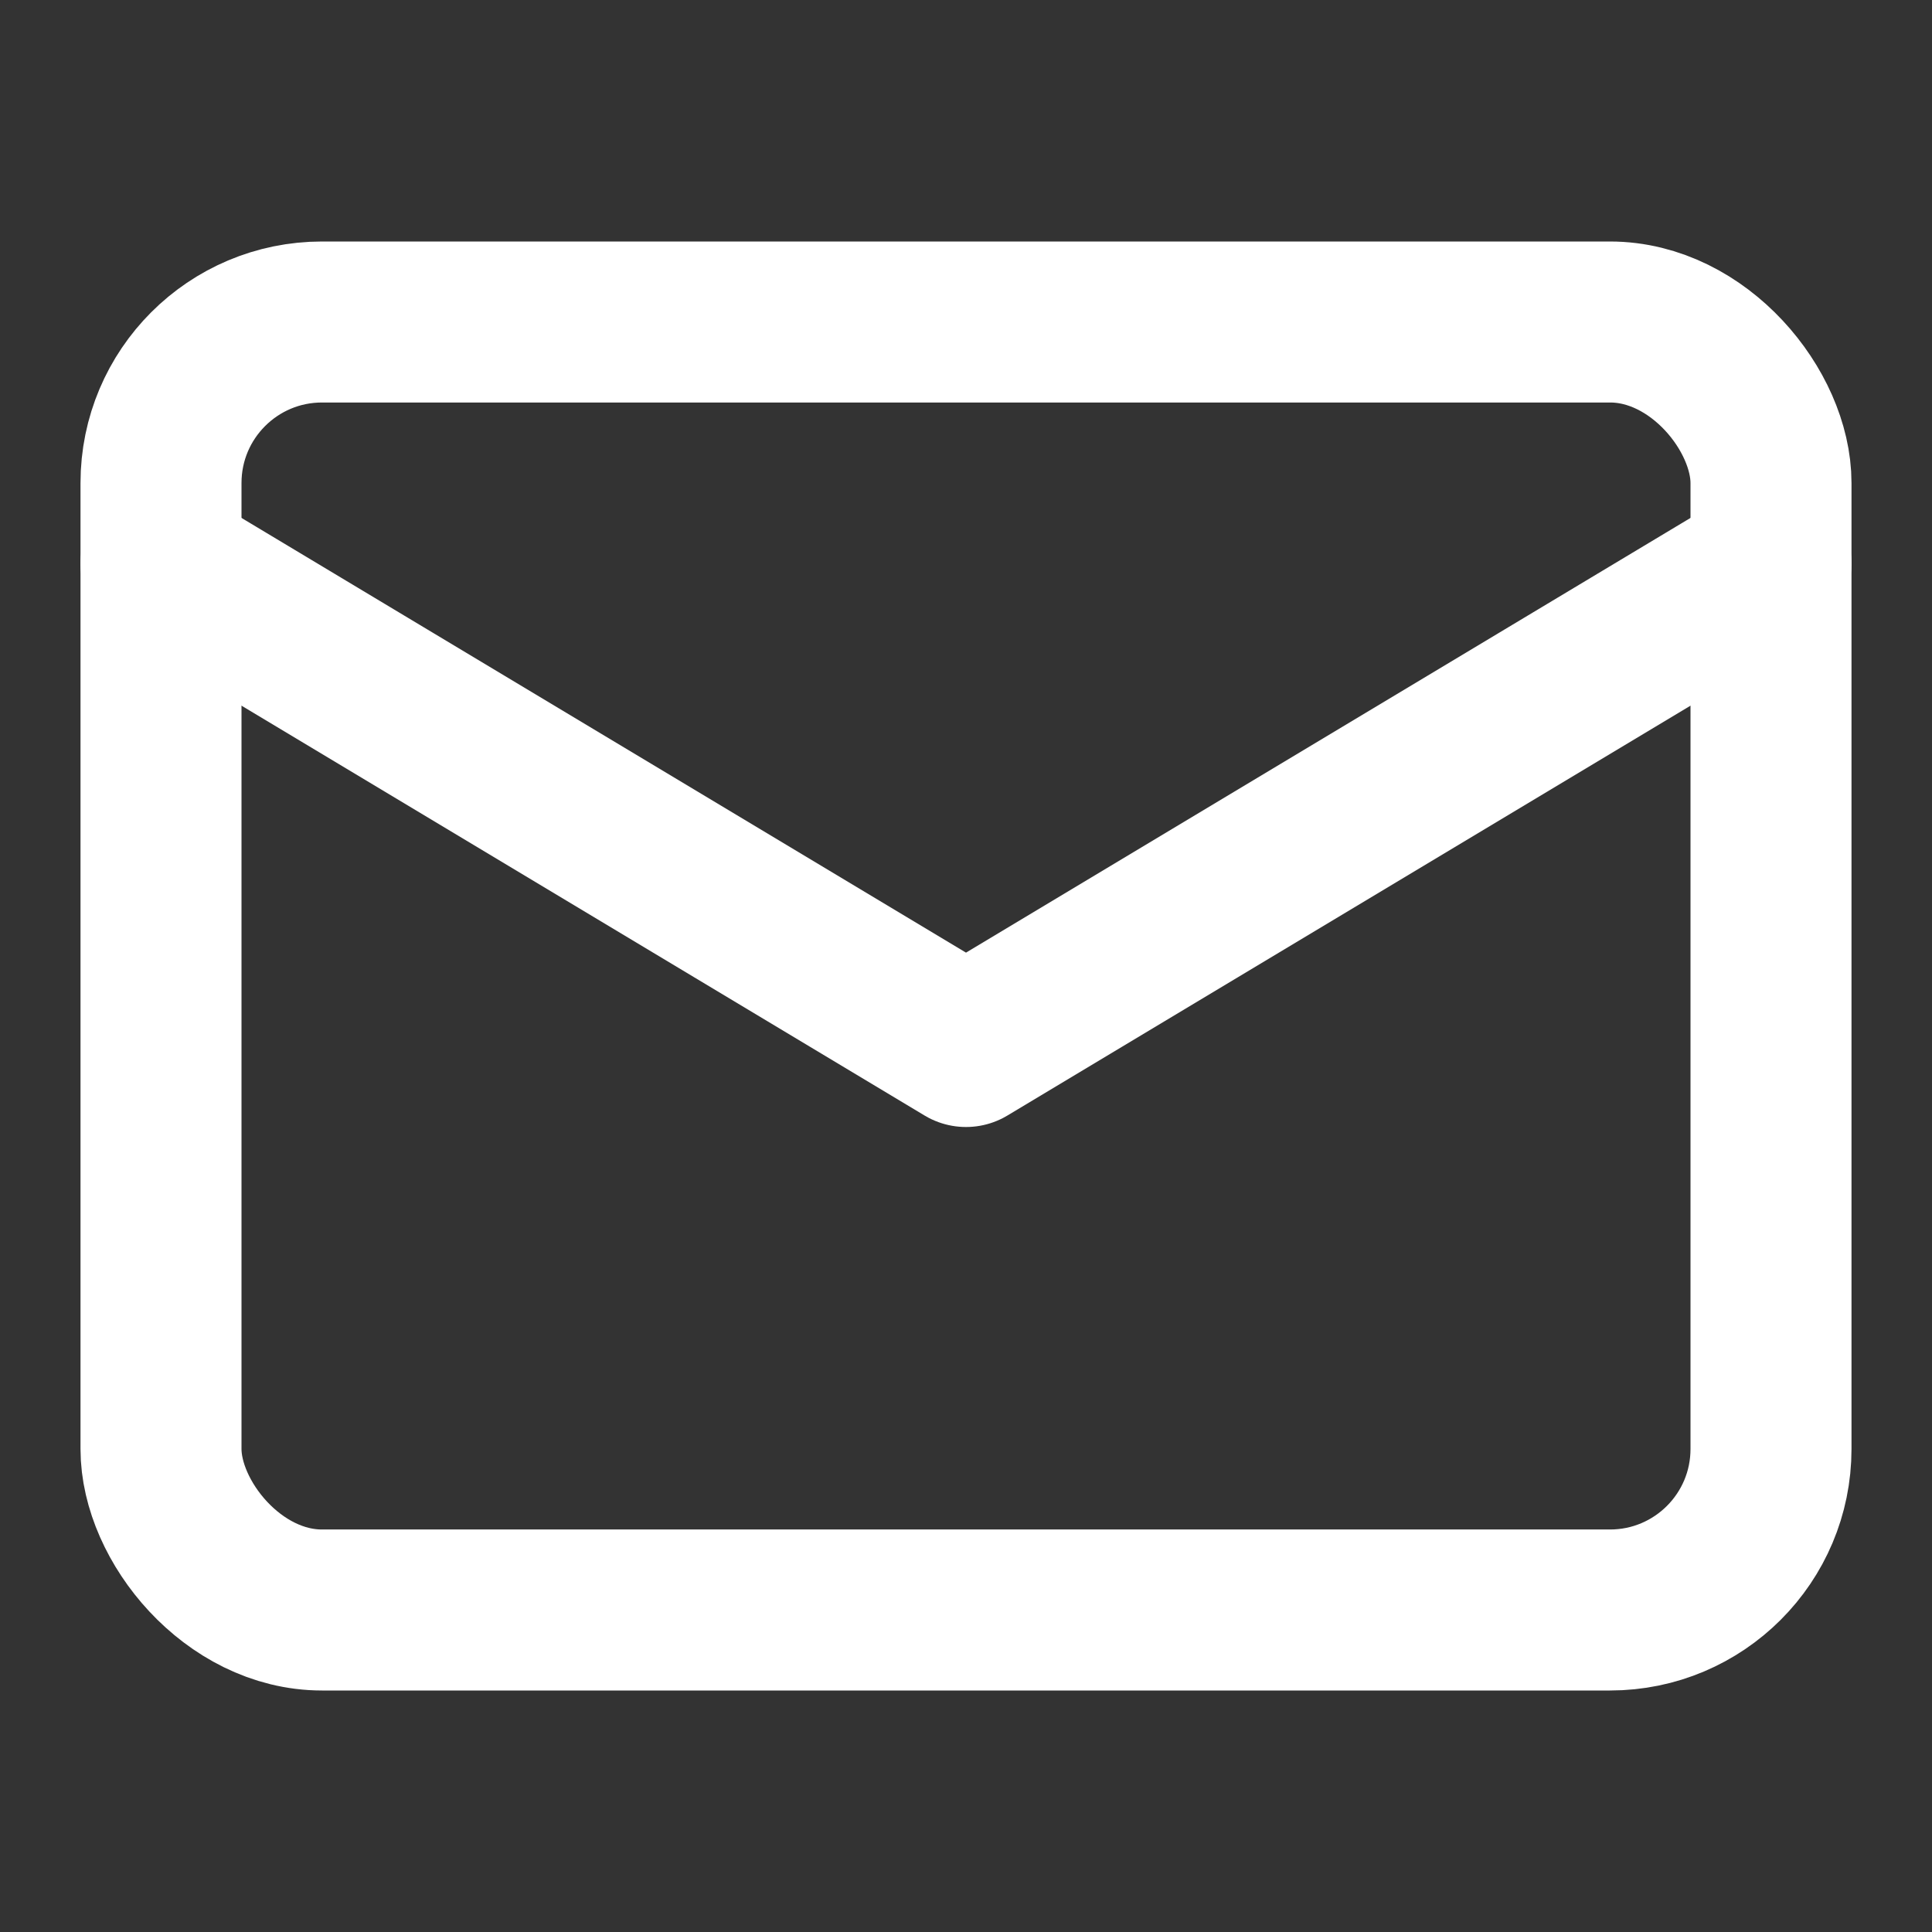
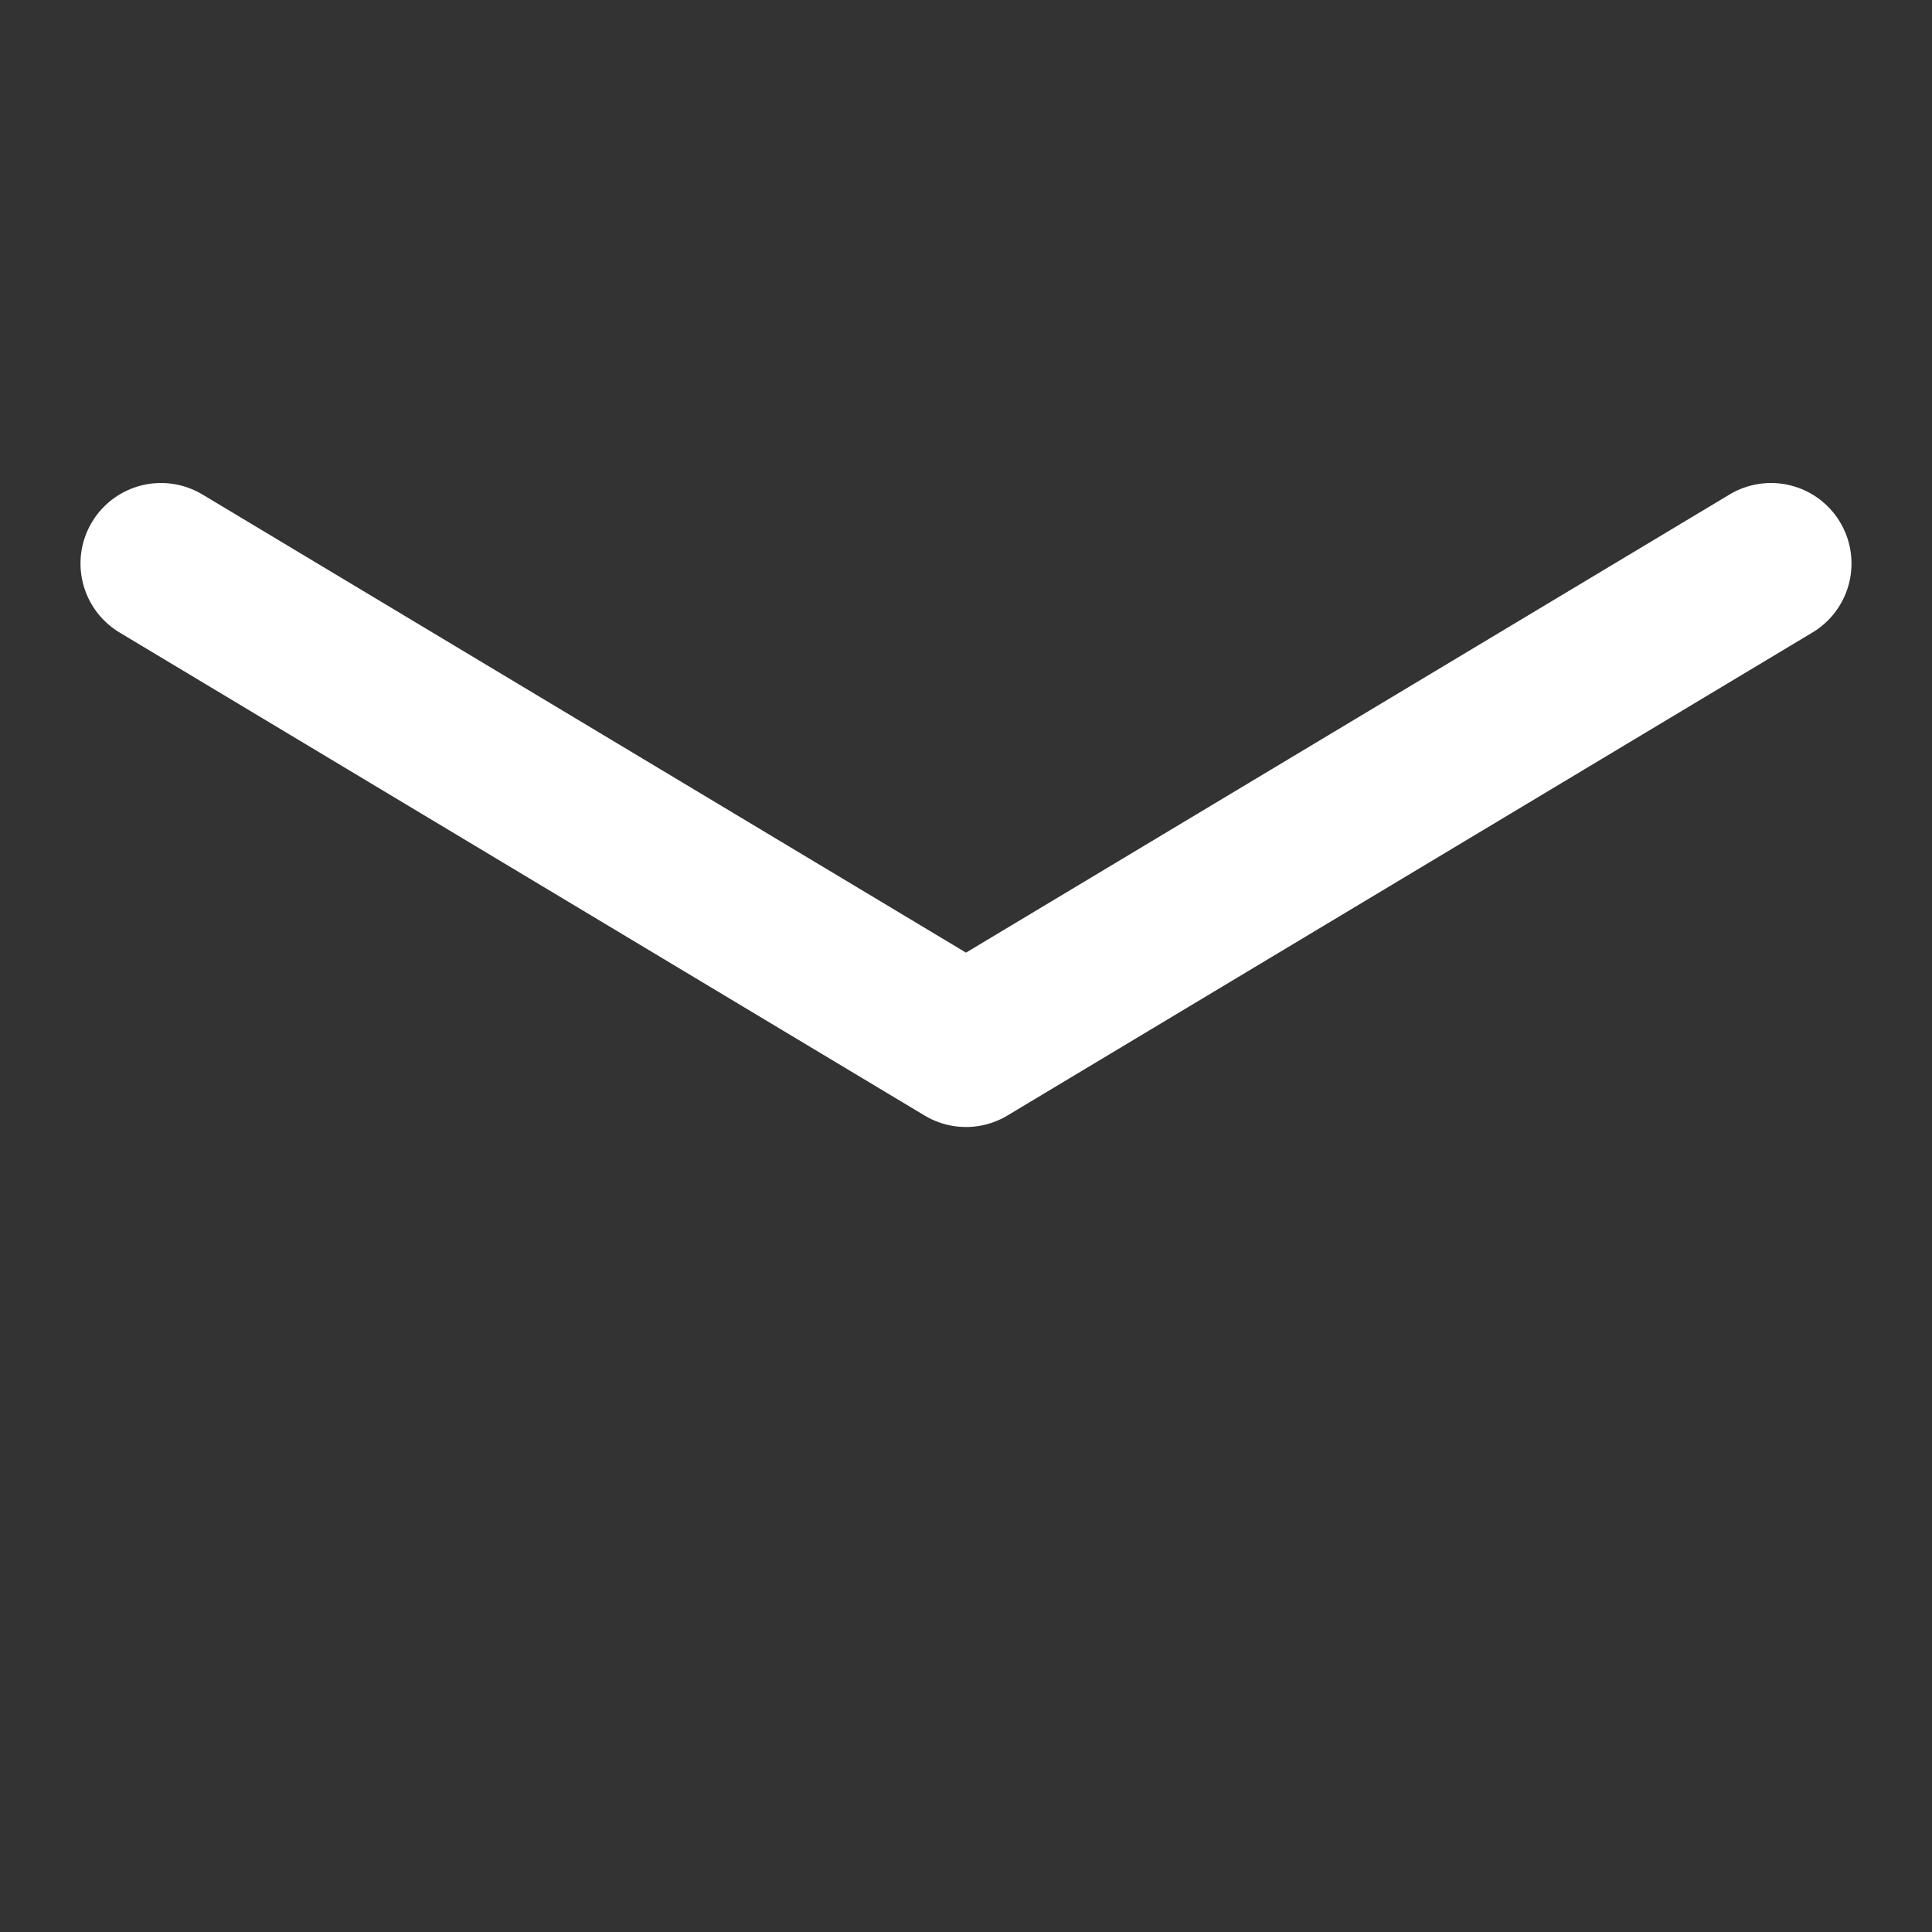
<svg xmlns="http://www.w3.org/2000/svg" width="24" height="24" viewBox="0 0 24 24" fill="none">
  <rect x="0" y="0" width="24" height="24" fill="#333333" stroke="none" />
-   <rect x="2" y="4" width="20" height="16" rx="2" stroke="white" stroke-width="2" />
  <path d="M22 7L12 13L2 7" stroke="white" stroke-width="2" stroke-linecap="round" stroke-linejoin="round" />
</svg>